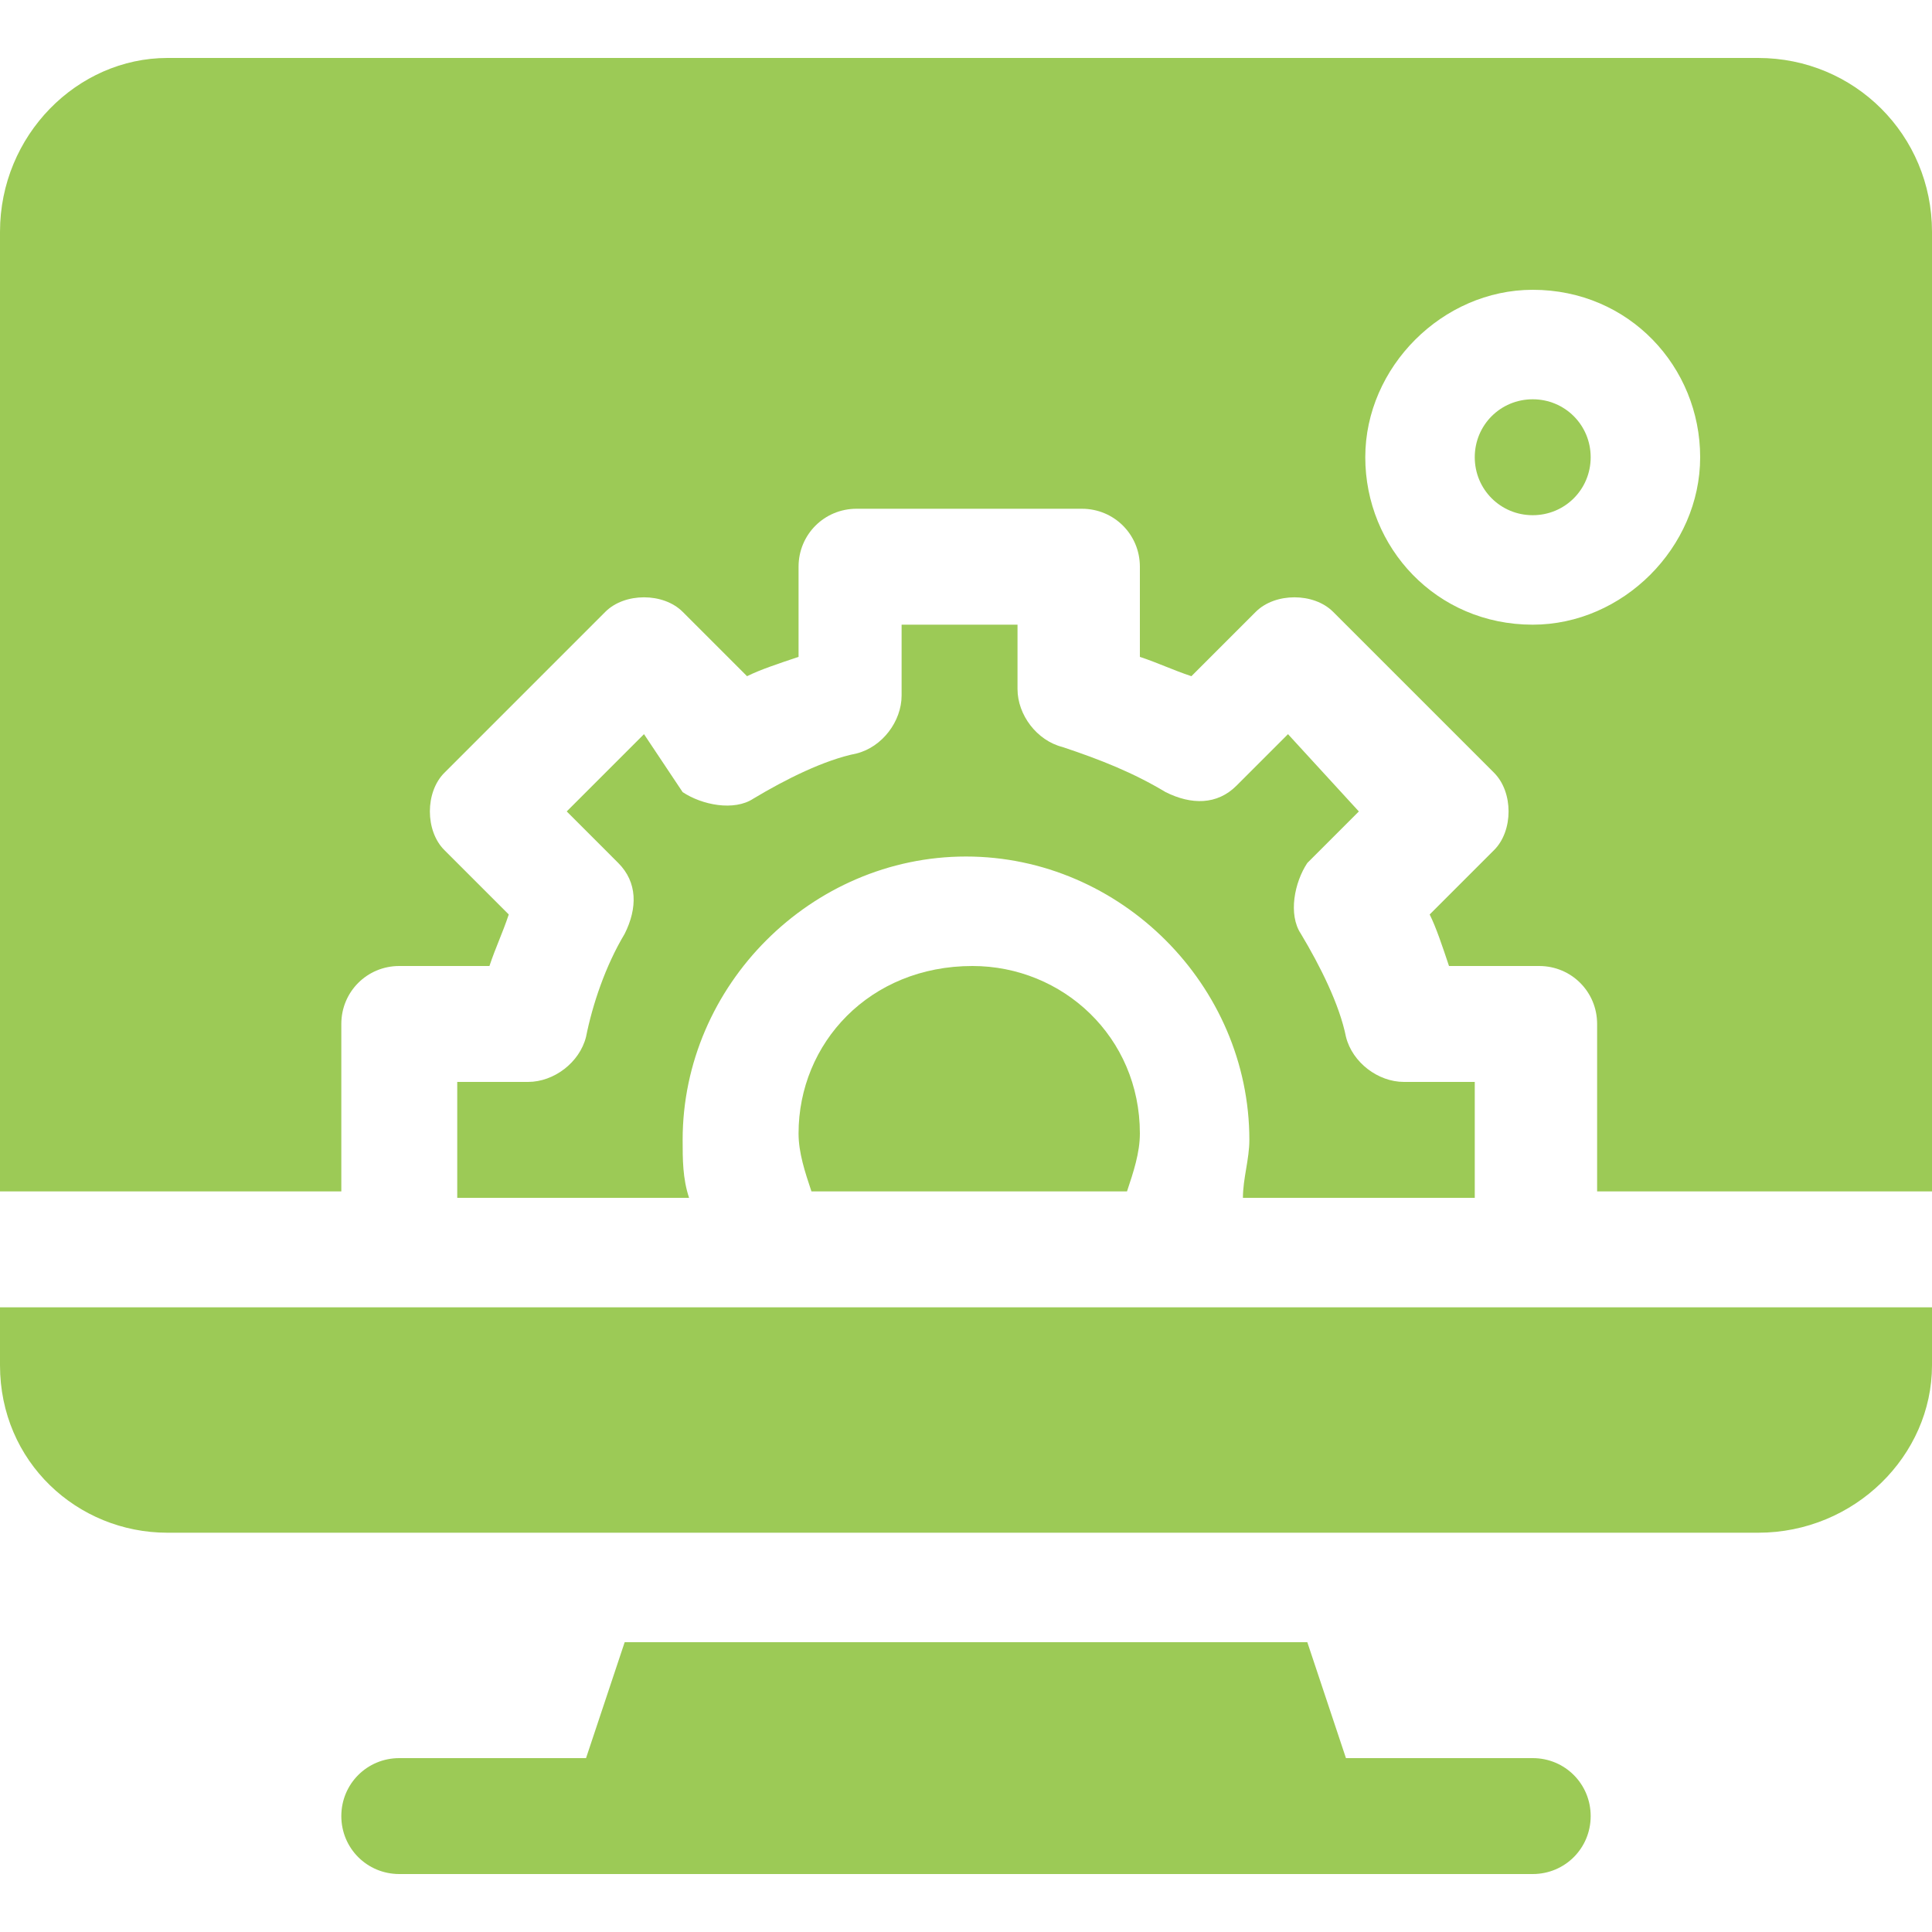
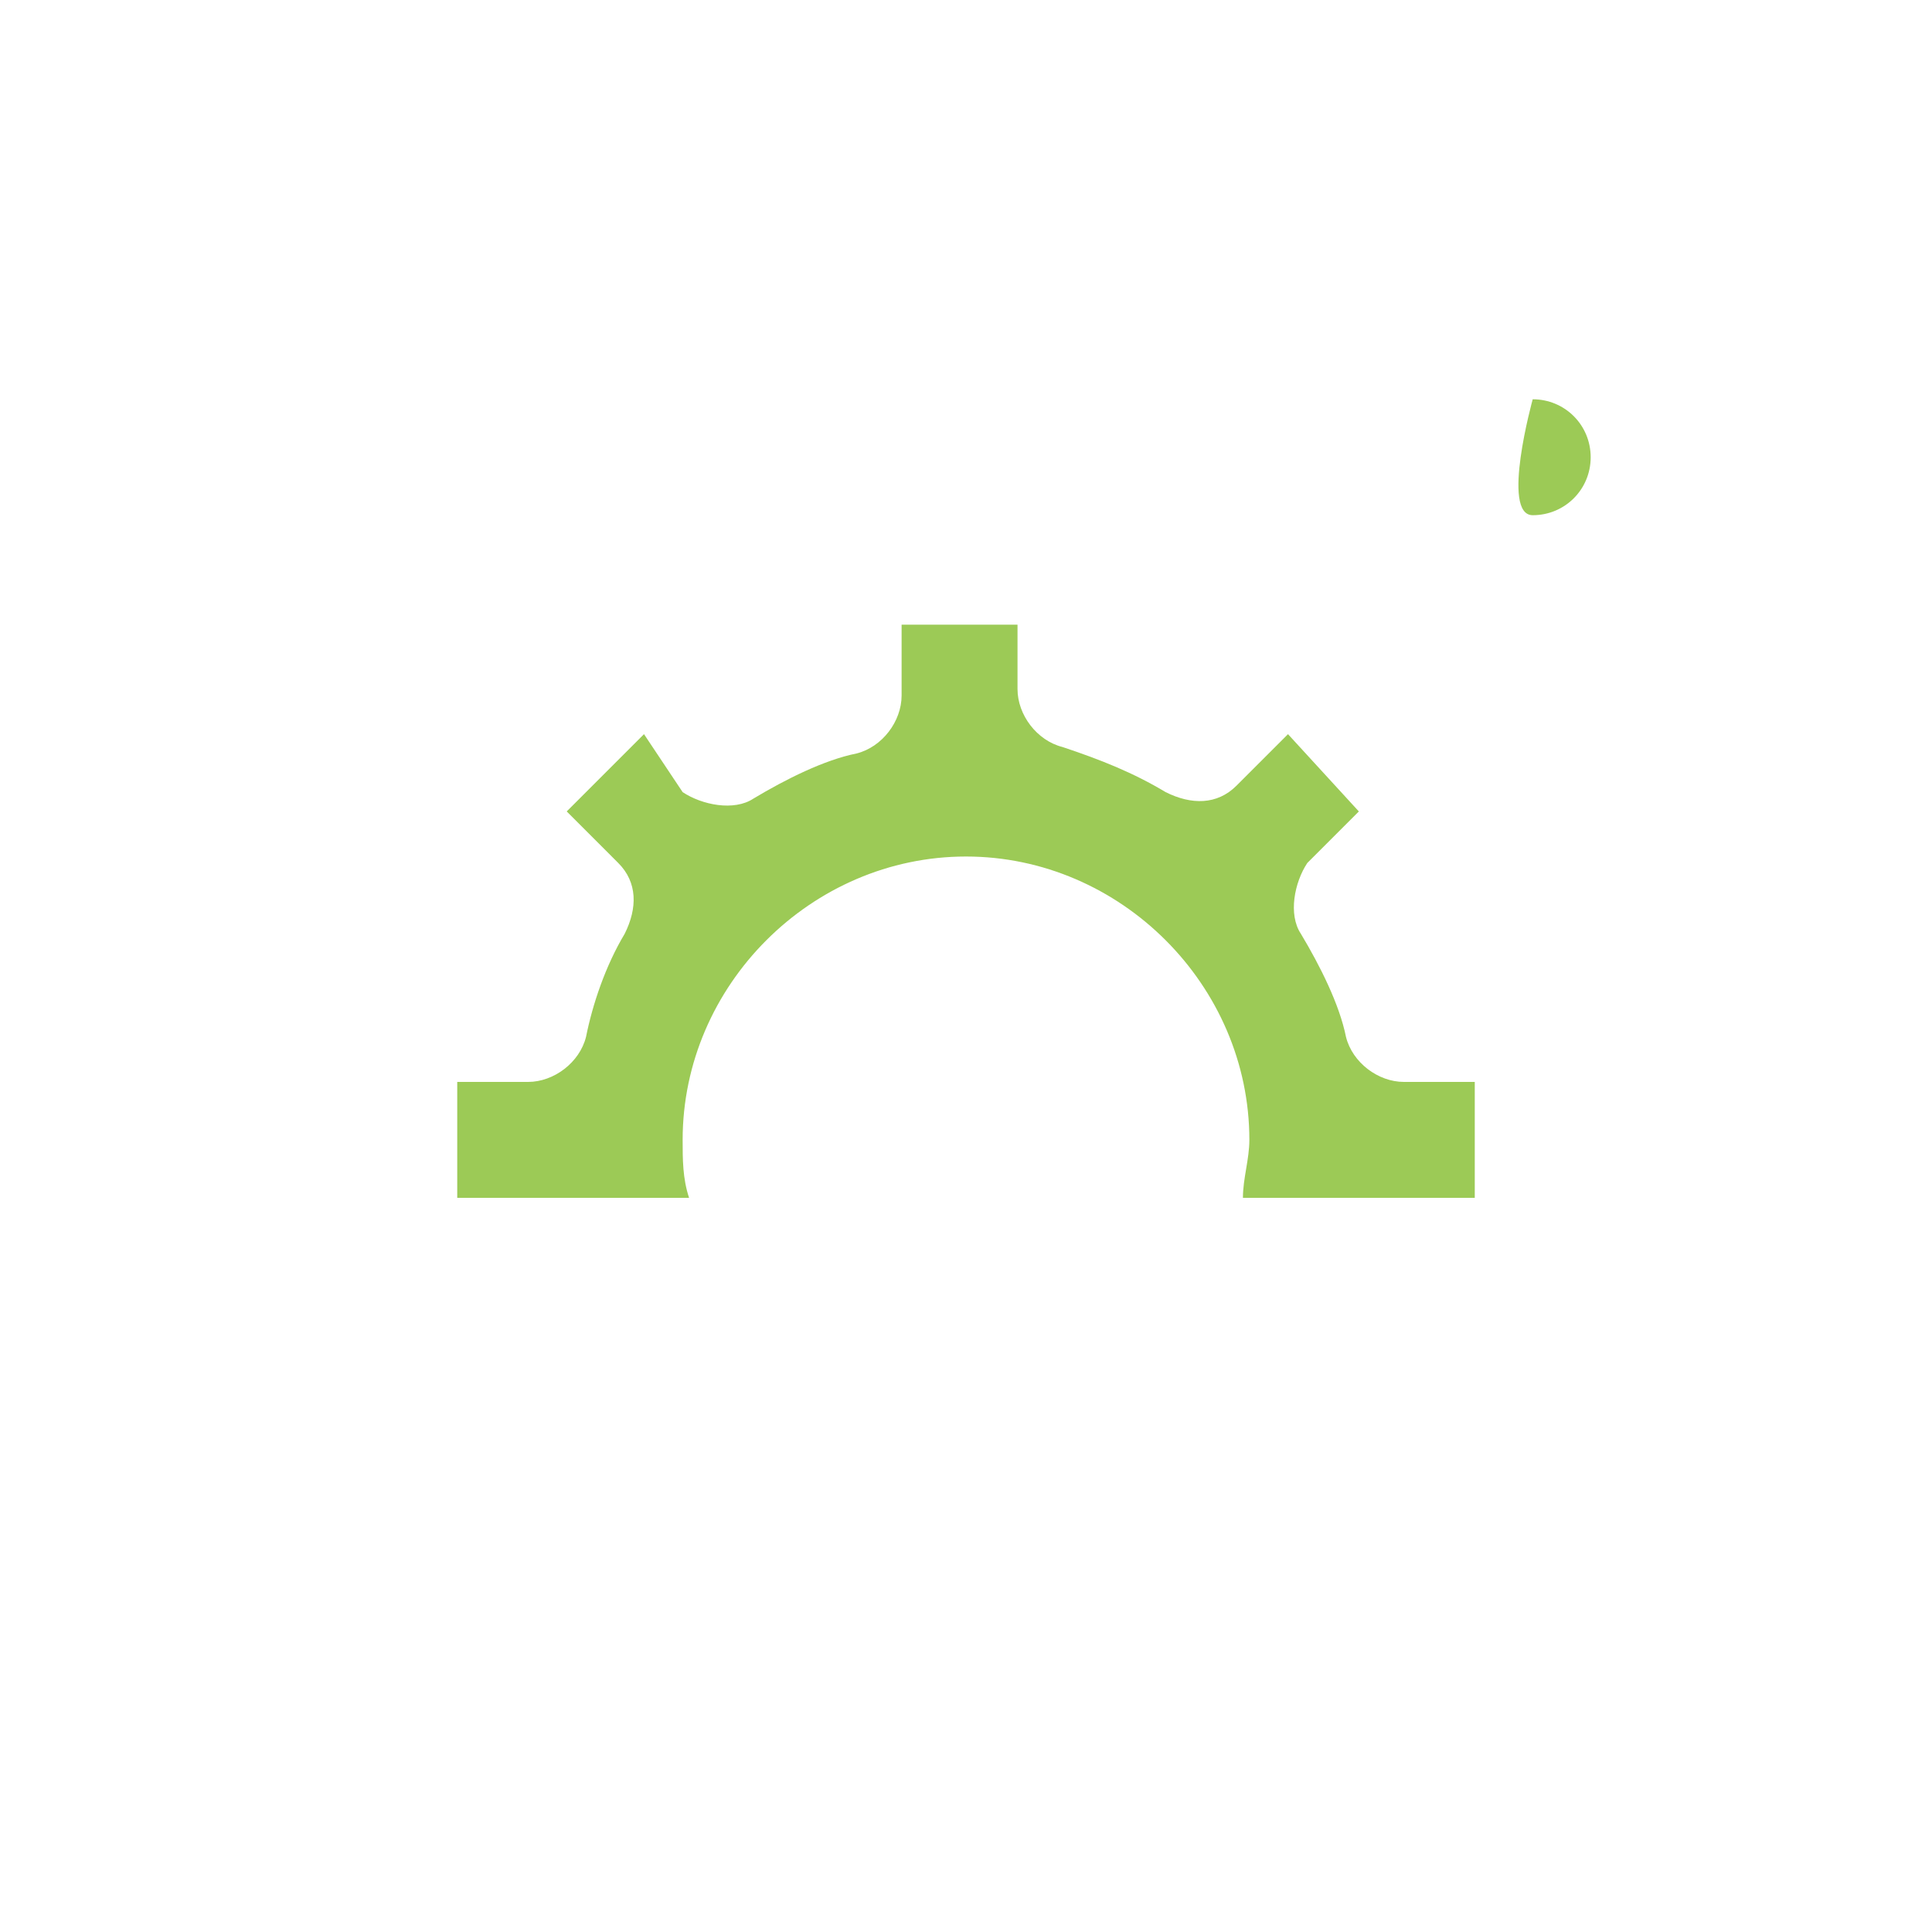
<svg xmlns="http://www.w3.org/2000/svg" version="1.1" id="Capa_1" x="0px" y="0px" viewBox="0 0 30 30" style="enable-background:new 0 0 30 30;" xml:space="preserve">
  <style type="text/css">
	.st0{fill:#9CCA56;}
</style>
  <g>
    <g>
-       <path class="st0" d="M23.8,27.3h-2.9l-0.6-1.8H9.7l-0.6,1.8H6.2c-0.5,0-0.9,0.4-0.9,0.9s0.4,0.9,0.9,0.9h17.6    c0.5,0,0.9-0.4,0.9-0.9C24.7,27.7,24.3,27.3,23.8,27.3z" />
-       <path class="st0" d="M23.8,6.2c-0.5,0-0.9,0.4-0.9,0.9S23.3,8,23.8,8s0.9-0.4,0.9-0.9S24.3,6.2,23.8,6.2z" />
-       <path class="st0" d="M27.3,0.9H2.6C1.2,0.9,0,2.1,0,3.6v14.9h5.3v-2.6c0-0.5,0.4-0.9,0.9-0.9h1.4c0.1-0.3,0.2-0.5,0.3-0.8l-1-1    c-0.3-0.3-0.3-0.9,0-1.2l2.5-2.5c0.3-0.3,0.9-0.3,1.2,0l1,1c0.2-0.1,0.5-0.2,0.8-0.3V8.8c0-0.5,0.4-0.9,0.9-0.9h3.5    c0.5,0,0.9,0.4,0.9,0.9v1.4c0.3,0.1,0.5,0.2,0.8,0.3l1-1c0.3-0.3,0.9-0.3,1.2,0l2.5,2.5c0.3,0.3,0.3,0.9,0,1.2l-1,1    c0.1,0.2,0.2,0.5,0.3,0.8h1.4c0.5,0,0.9,0.4,0.9,0.9v2.6H30V3.6C30,2.1,28.8,0.9,27.3,0.9z M23.8,9.7c-1.5,0-2.6-1.2-2.6-2.6    s1.2-2.6,2.6-2.6c1.5,0,2.6,1.2,2.6,2.6S25.2,9.7,23.8,9.7z" />
-       <path class="st0" d="M12.4,17.6c0,0.3,0.1,0.6,0.2,0.9h4.9c0.1-0.3,0.2-0.6,0.2-0.9c0-1.5-1.2-2.6-2.6-2.6    C13.5,15,12.4,16.2,12.4,17.6z" />
+       <path class="st0" d="M23.8,6.2S23.3,8,23.8,8s0.9-0.4,0.9-0.9S24.3,6.2,23.8,6.2z" />
      <path class="st0" d="M9.1,16.1c-0.1,0.4-0.5,0.7-0.9,0.7H7.1v1.8h3.6c-0.1-0.3-0.1-0.6-0.1-0.9c0-2.4,2-4.4,4.4-4.4s4.4,2,4.4,4.4    c0,0.3-0.1,0.6-0.1,0.9h3.6v-1.8h-1.1c-0.4,0-0.8-0.3-0.9-0.7c-0.1-0.5-0.4-1.1-0.7-1.6c-0.2-0.3-0.1-0.8,0.1-1.1l0.8-0.8L20,11.4    l-0.8,0.8c-0.3,0.3-0.7,0.3-1.1,0.1c-0.5-0.3-1-0.5-1.6-0.7c-0.4-0.1-0.7-0.5-0.7-0.9v-1H14v1.1c0,0.4-0.3,0.8-0.7,0.9    c-0.5,0.1-1.1,0.4-1.6,0.7c-0.3,0.2-0.8,0.1-1.1-0.1L10,11.4l-1.2,1.2l0.8,0.8c0.3,0.3,0.3,0.7,0.1,1.1C9.4,15,9.2,15.6,9.1,16.1z    " />
-       <path class="st0" d="M0,21.2c0,1.5,1.2,2.6,2.6,2.6h24.7c1.5,0,2.7-1.2,2.7-2.6v-0.9H0V21.2z" />
    </g>
  </g>
</svg>